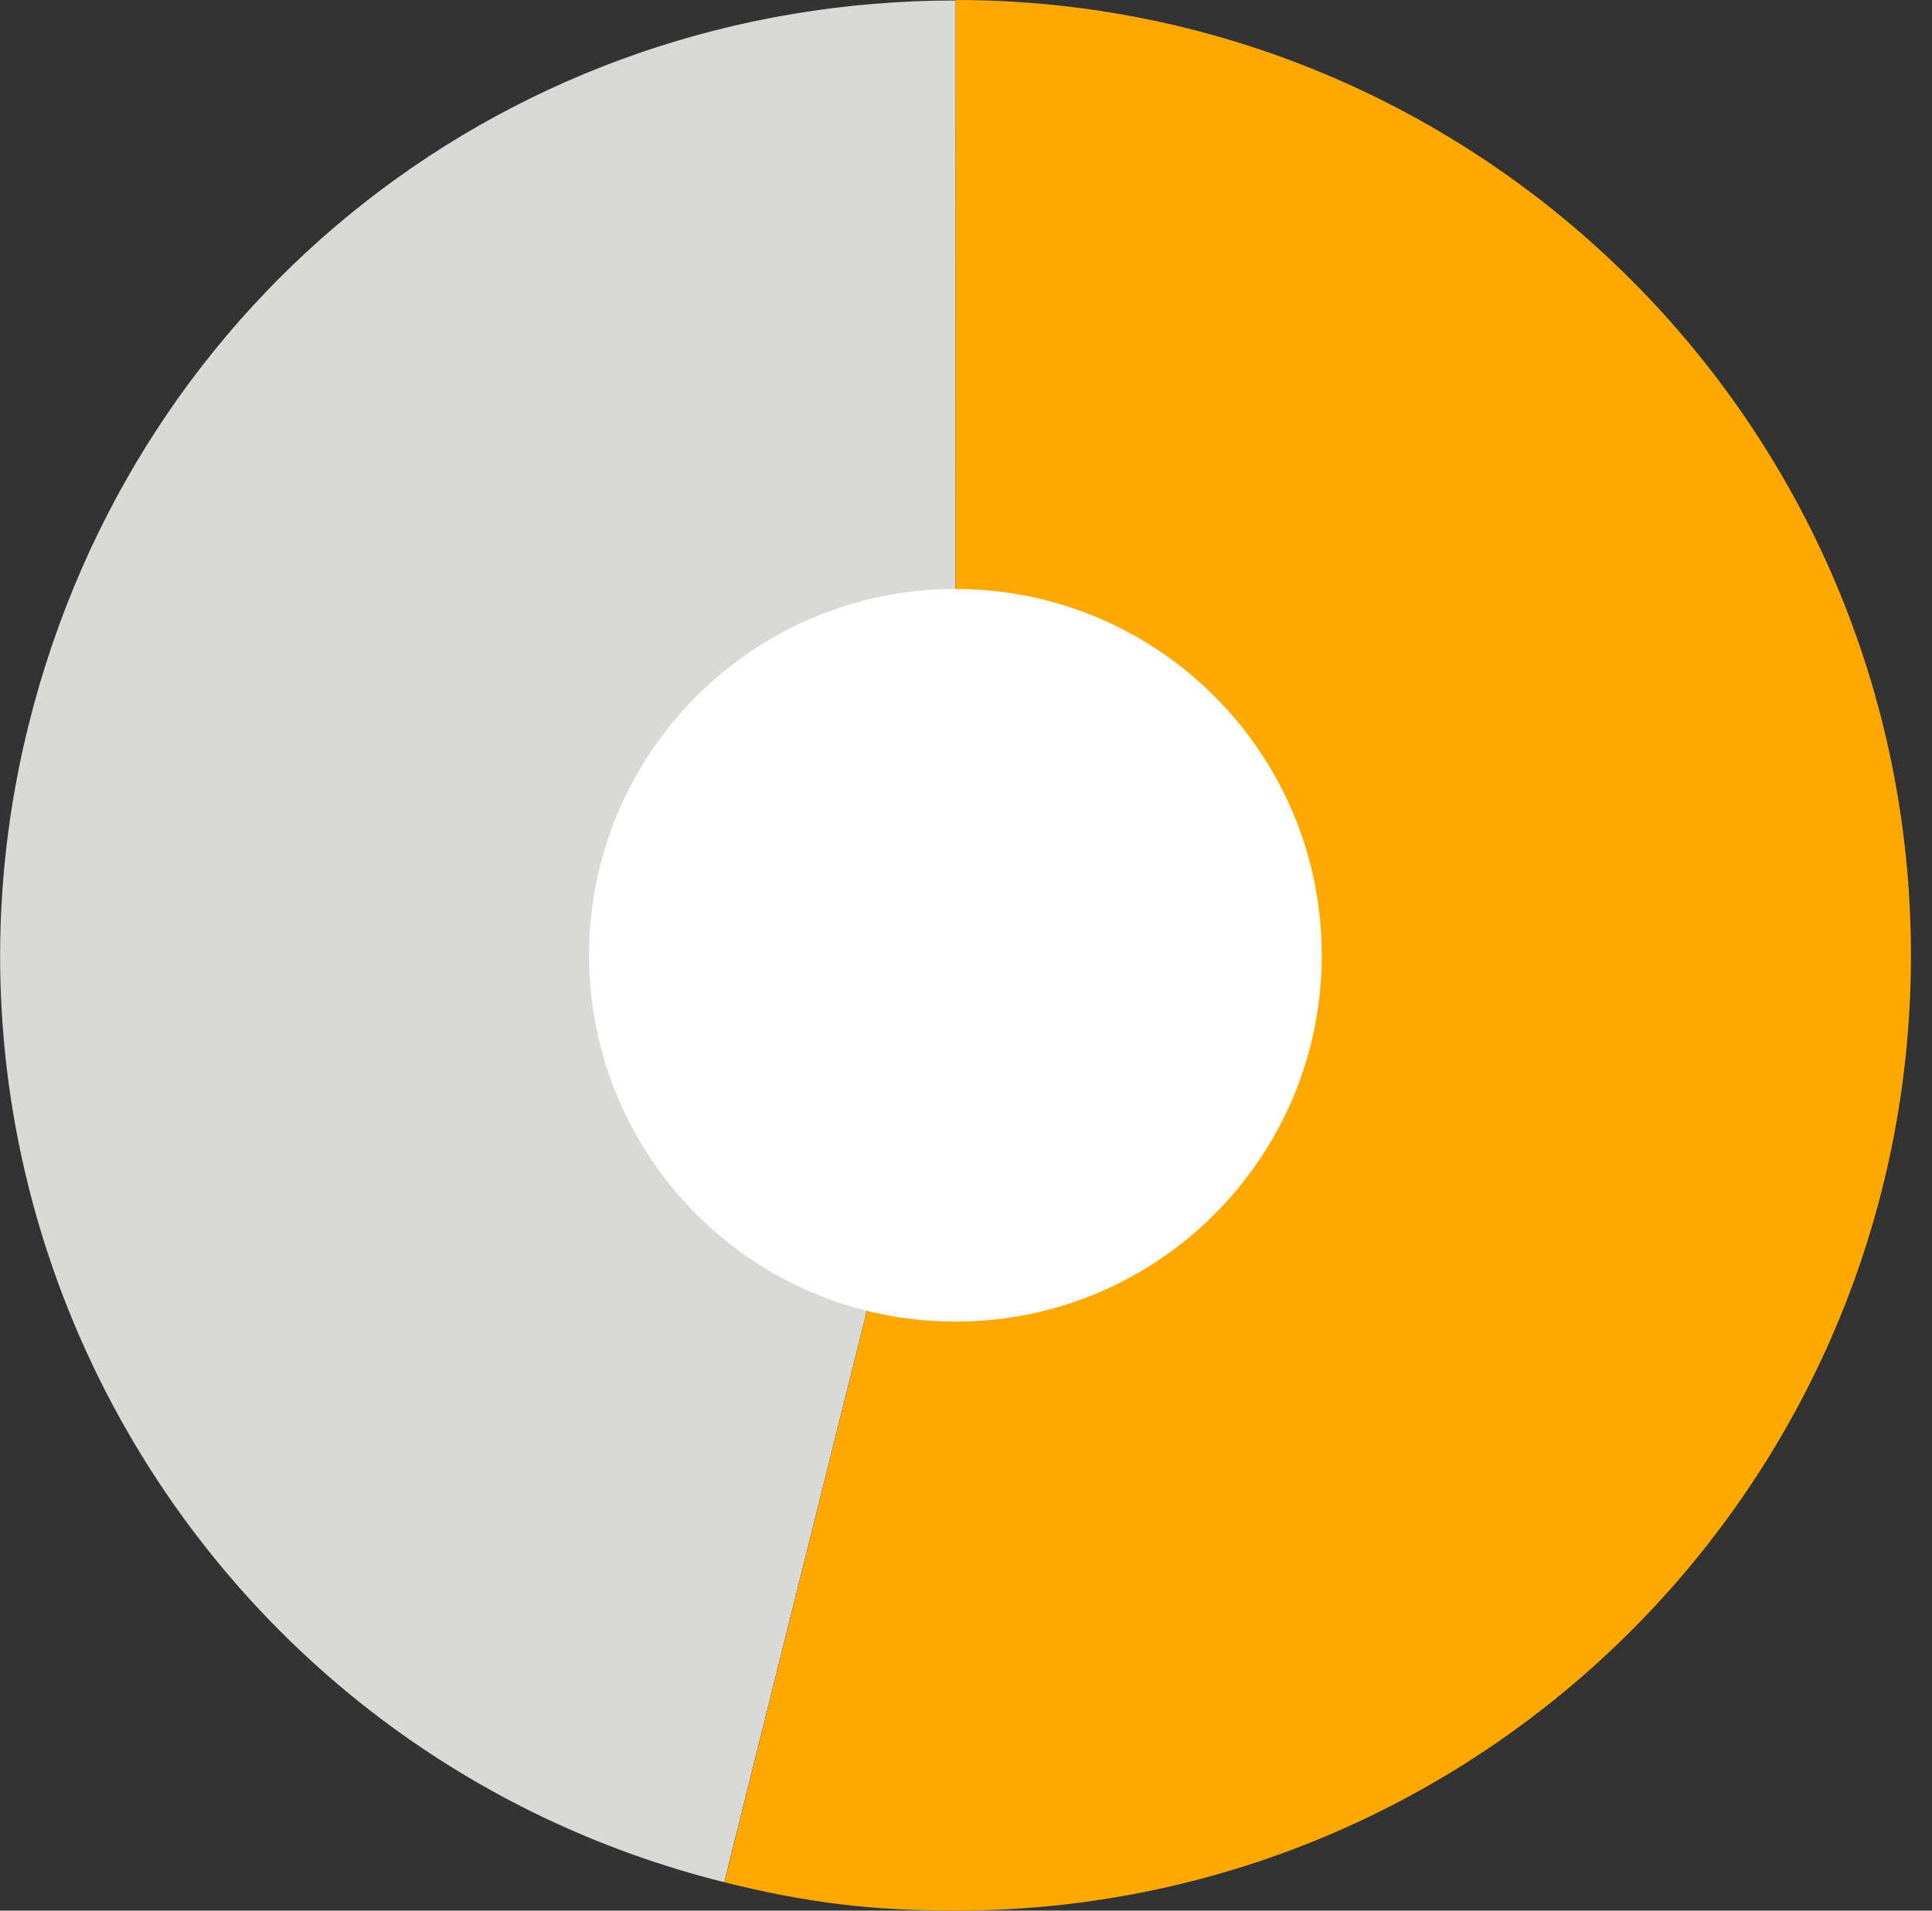
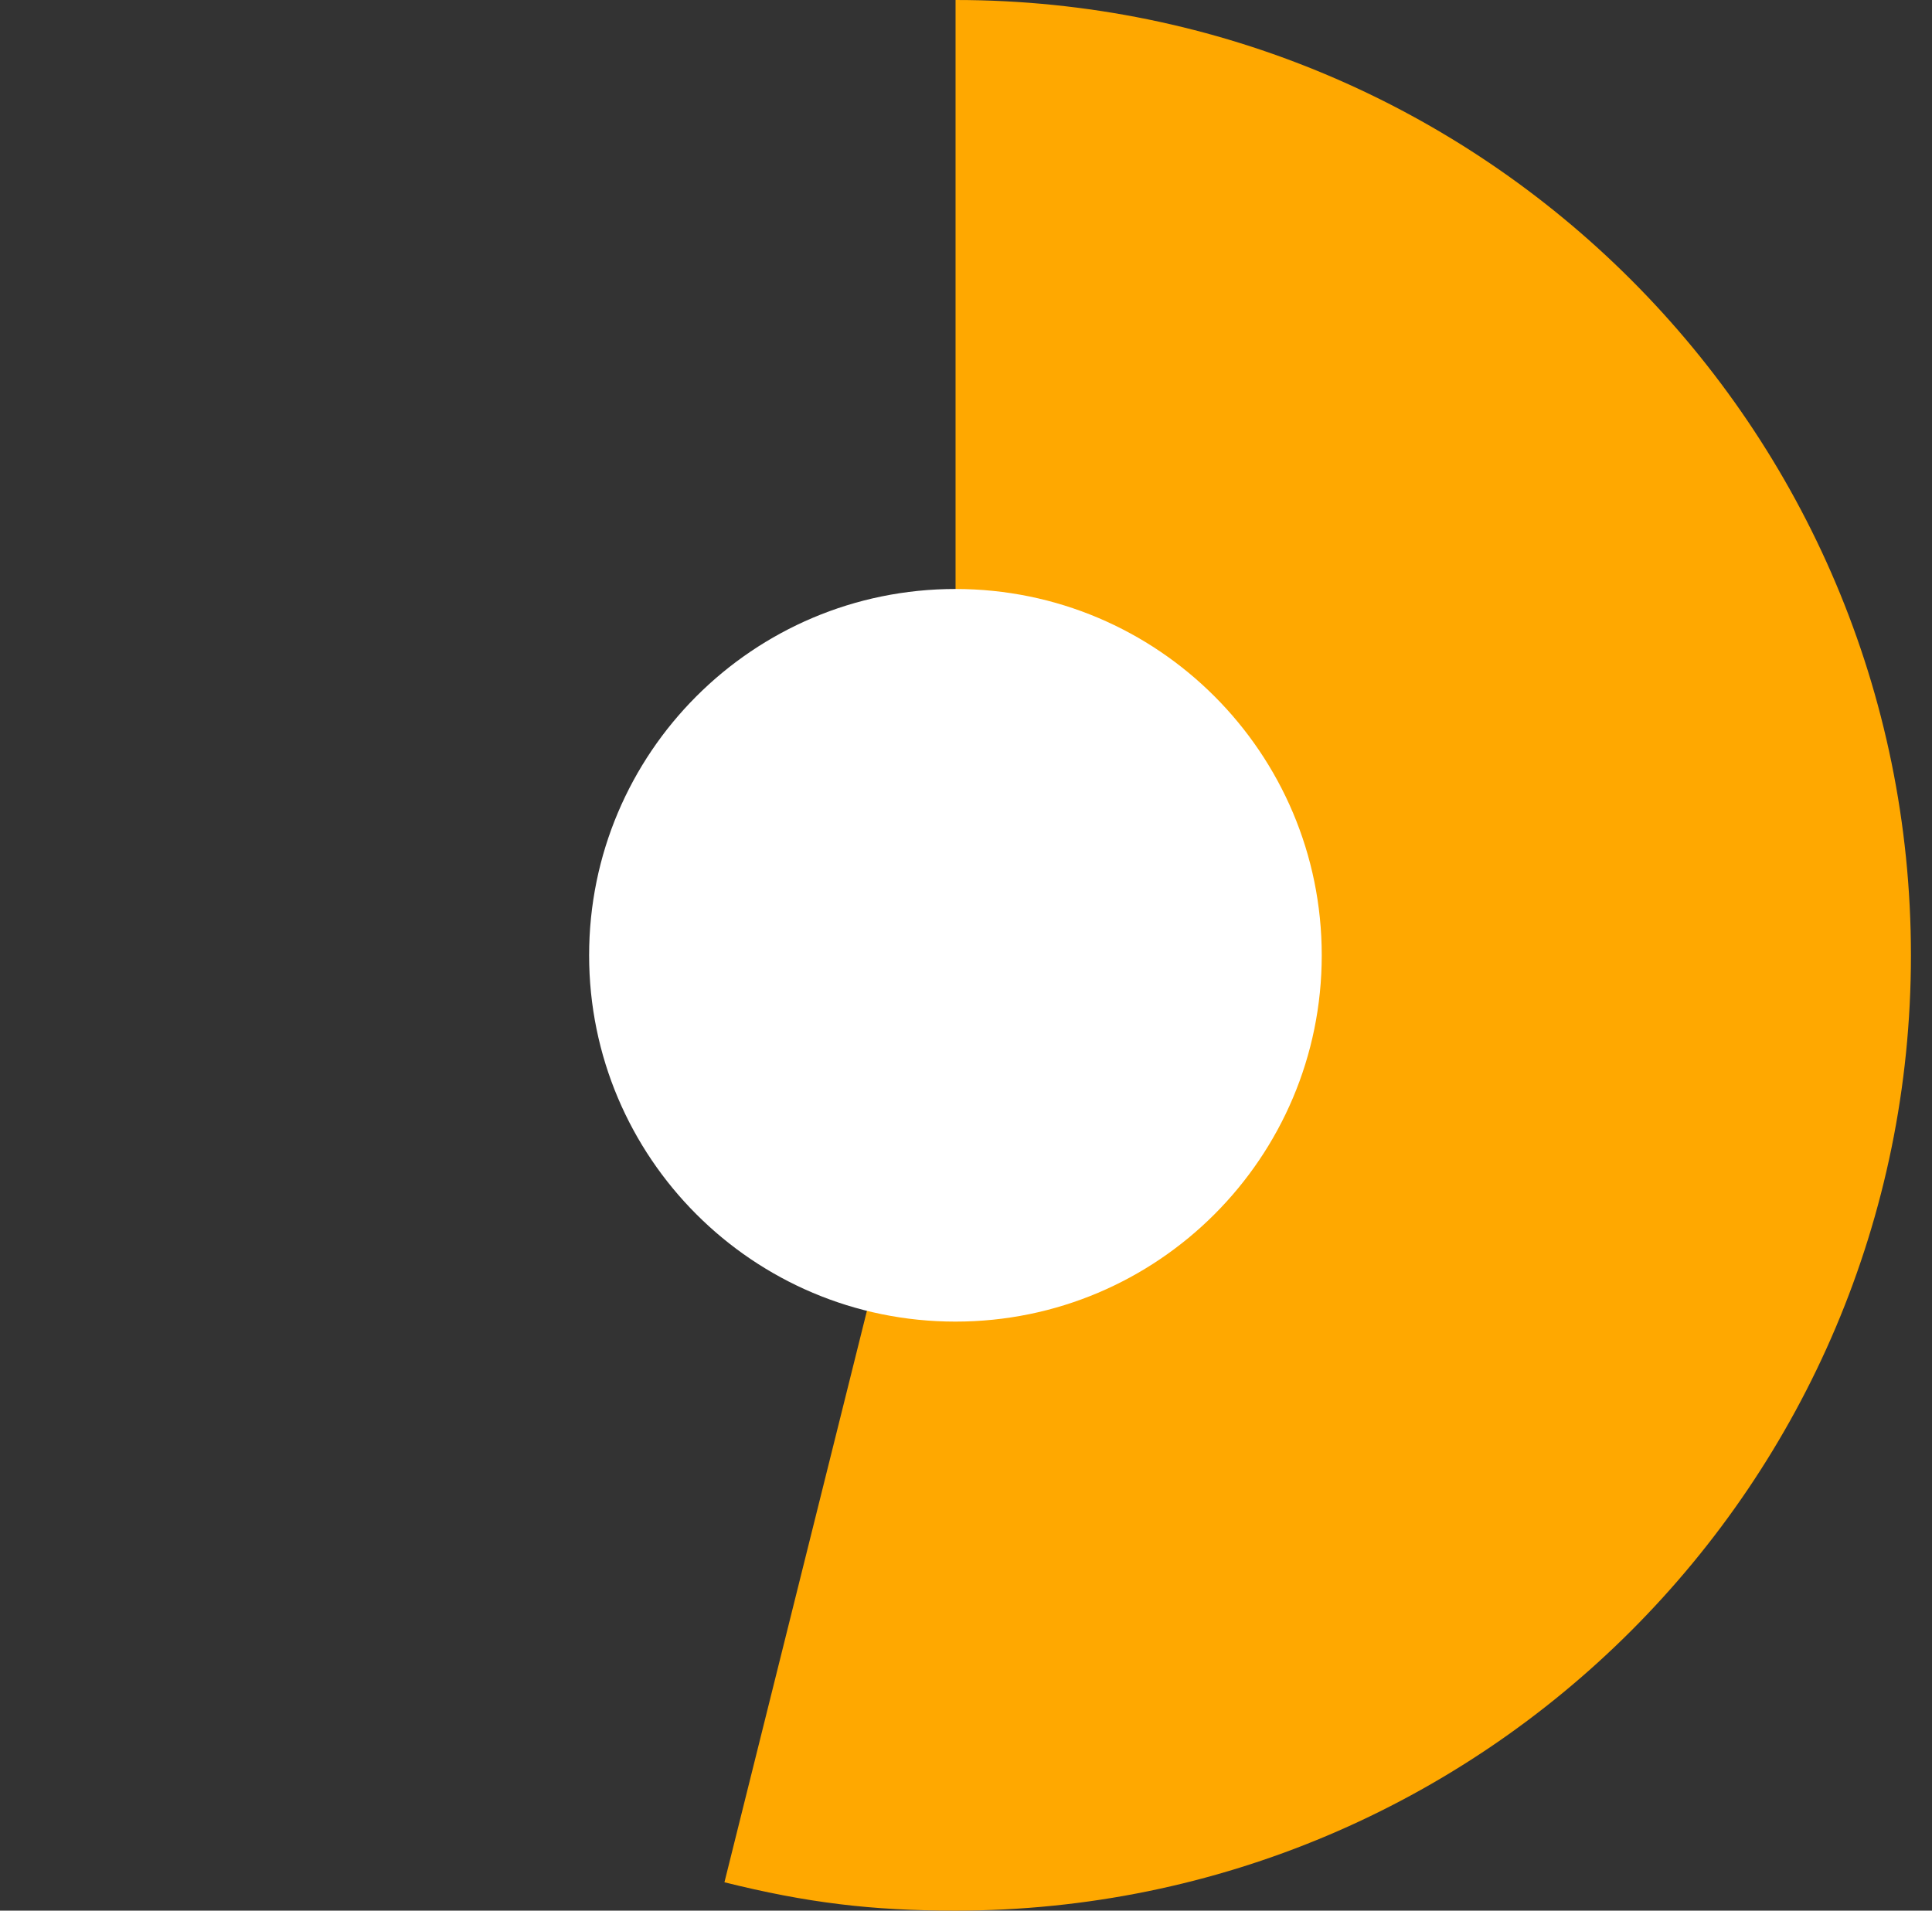
<svg xmlns="http://www.w3.org/2000/svg" width="100%" height="100%" viewBox="0 0 91 90" version="1.1" xml:space="preserve" style="fill-rule:evenodd;clip-rule:evenodd;stroke-linejoin:round;stroke-miterlimit:2;">
  <rect x="0" y="0" width="91" height="90" fill="#333333" stroke="none" />
  <g transform="matrix(1,0,0,1,-1623.9,-3044.29)">
    <g transform="matrix(2,0,0,2,0,1894.25)">
      <g transform="matrix(-0.242,0.97,0.97,0.242,818.707,609.155)">
-         <path d="M-15.099,12.465L7.401,12.465C7.4,0.039 -2.673,-10.035 -15.099,-10.035C-25.537,-10.034 -34.406,-3.106 -36.931,7.022L-15.099,12.465Z" style="fill:rgb(217,218,215);fill-rule:nonzero;" />
-       </g>
+         </g>
      <g transform="matrix(1,0,0,1,834.454,597.52)">
        <path d="M0,0L0,-22.5C12.426,-22.5 22.5,-12.426 22.5,0C22.5,12.426 12.426,22.5 0,22.5C-1.988,22.5 -3.514,22.313 -5.443,21.832L0,0Z" style="fill:rgb(255,168,0);fill-rule:nonzero;" />
      </g>
      <g transform="matrix(1,0,0,1,834.451,588.892)">
        <path d="M0,17.255C4.765,17.255 8.627,13.392 8.627,8.627C8.627,3.863 4.765,0 0,0C-4.765,0 -8.627,3.863 -8.627,8.627C-8.627,13.392 -4.765,17.255 0,17.255" style="fill:white;fill-rule:nonzero;" />
      </g>
    </g>
  </g>
</svg>